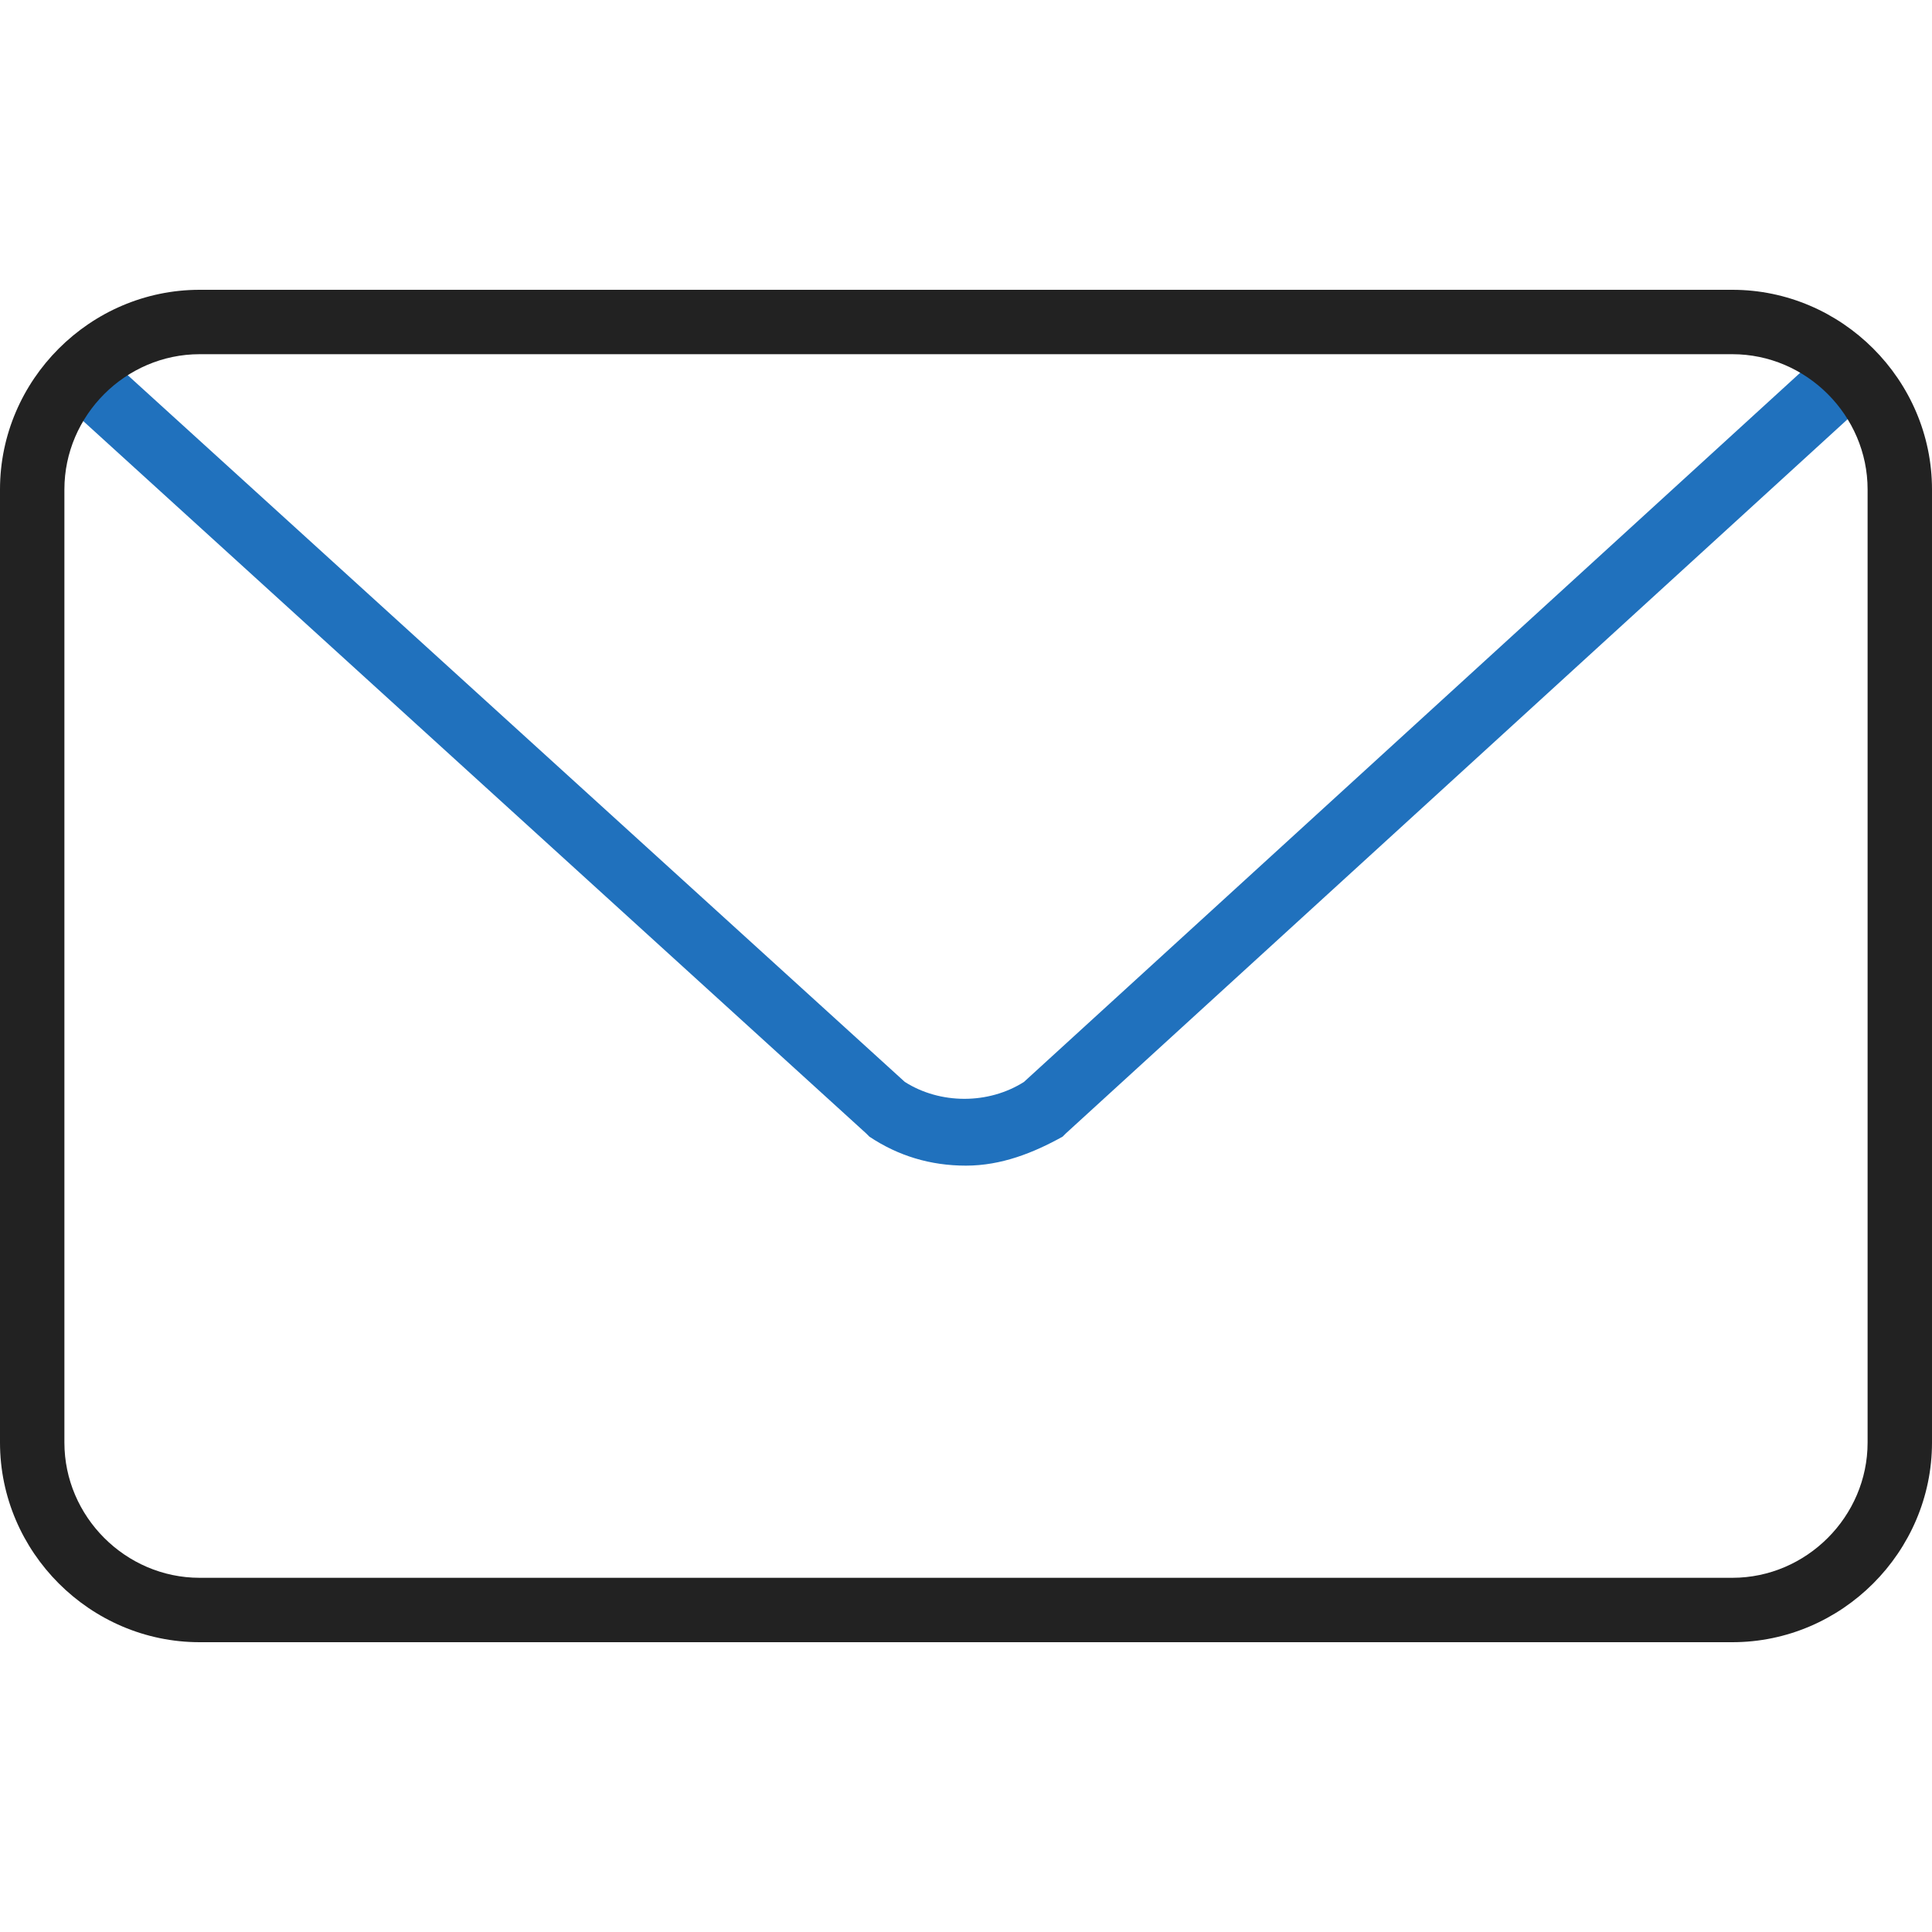
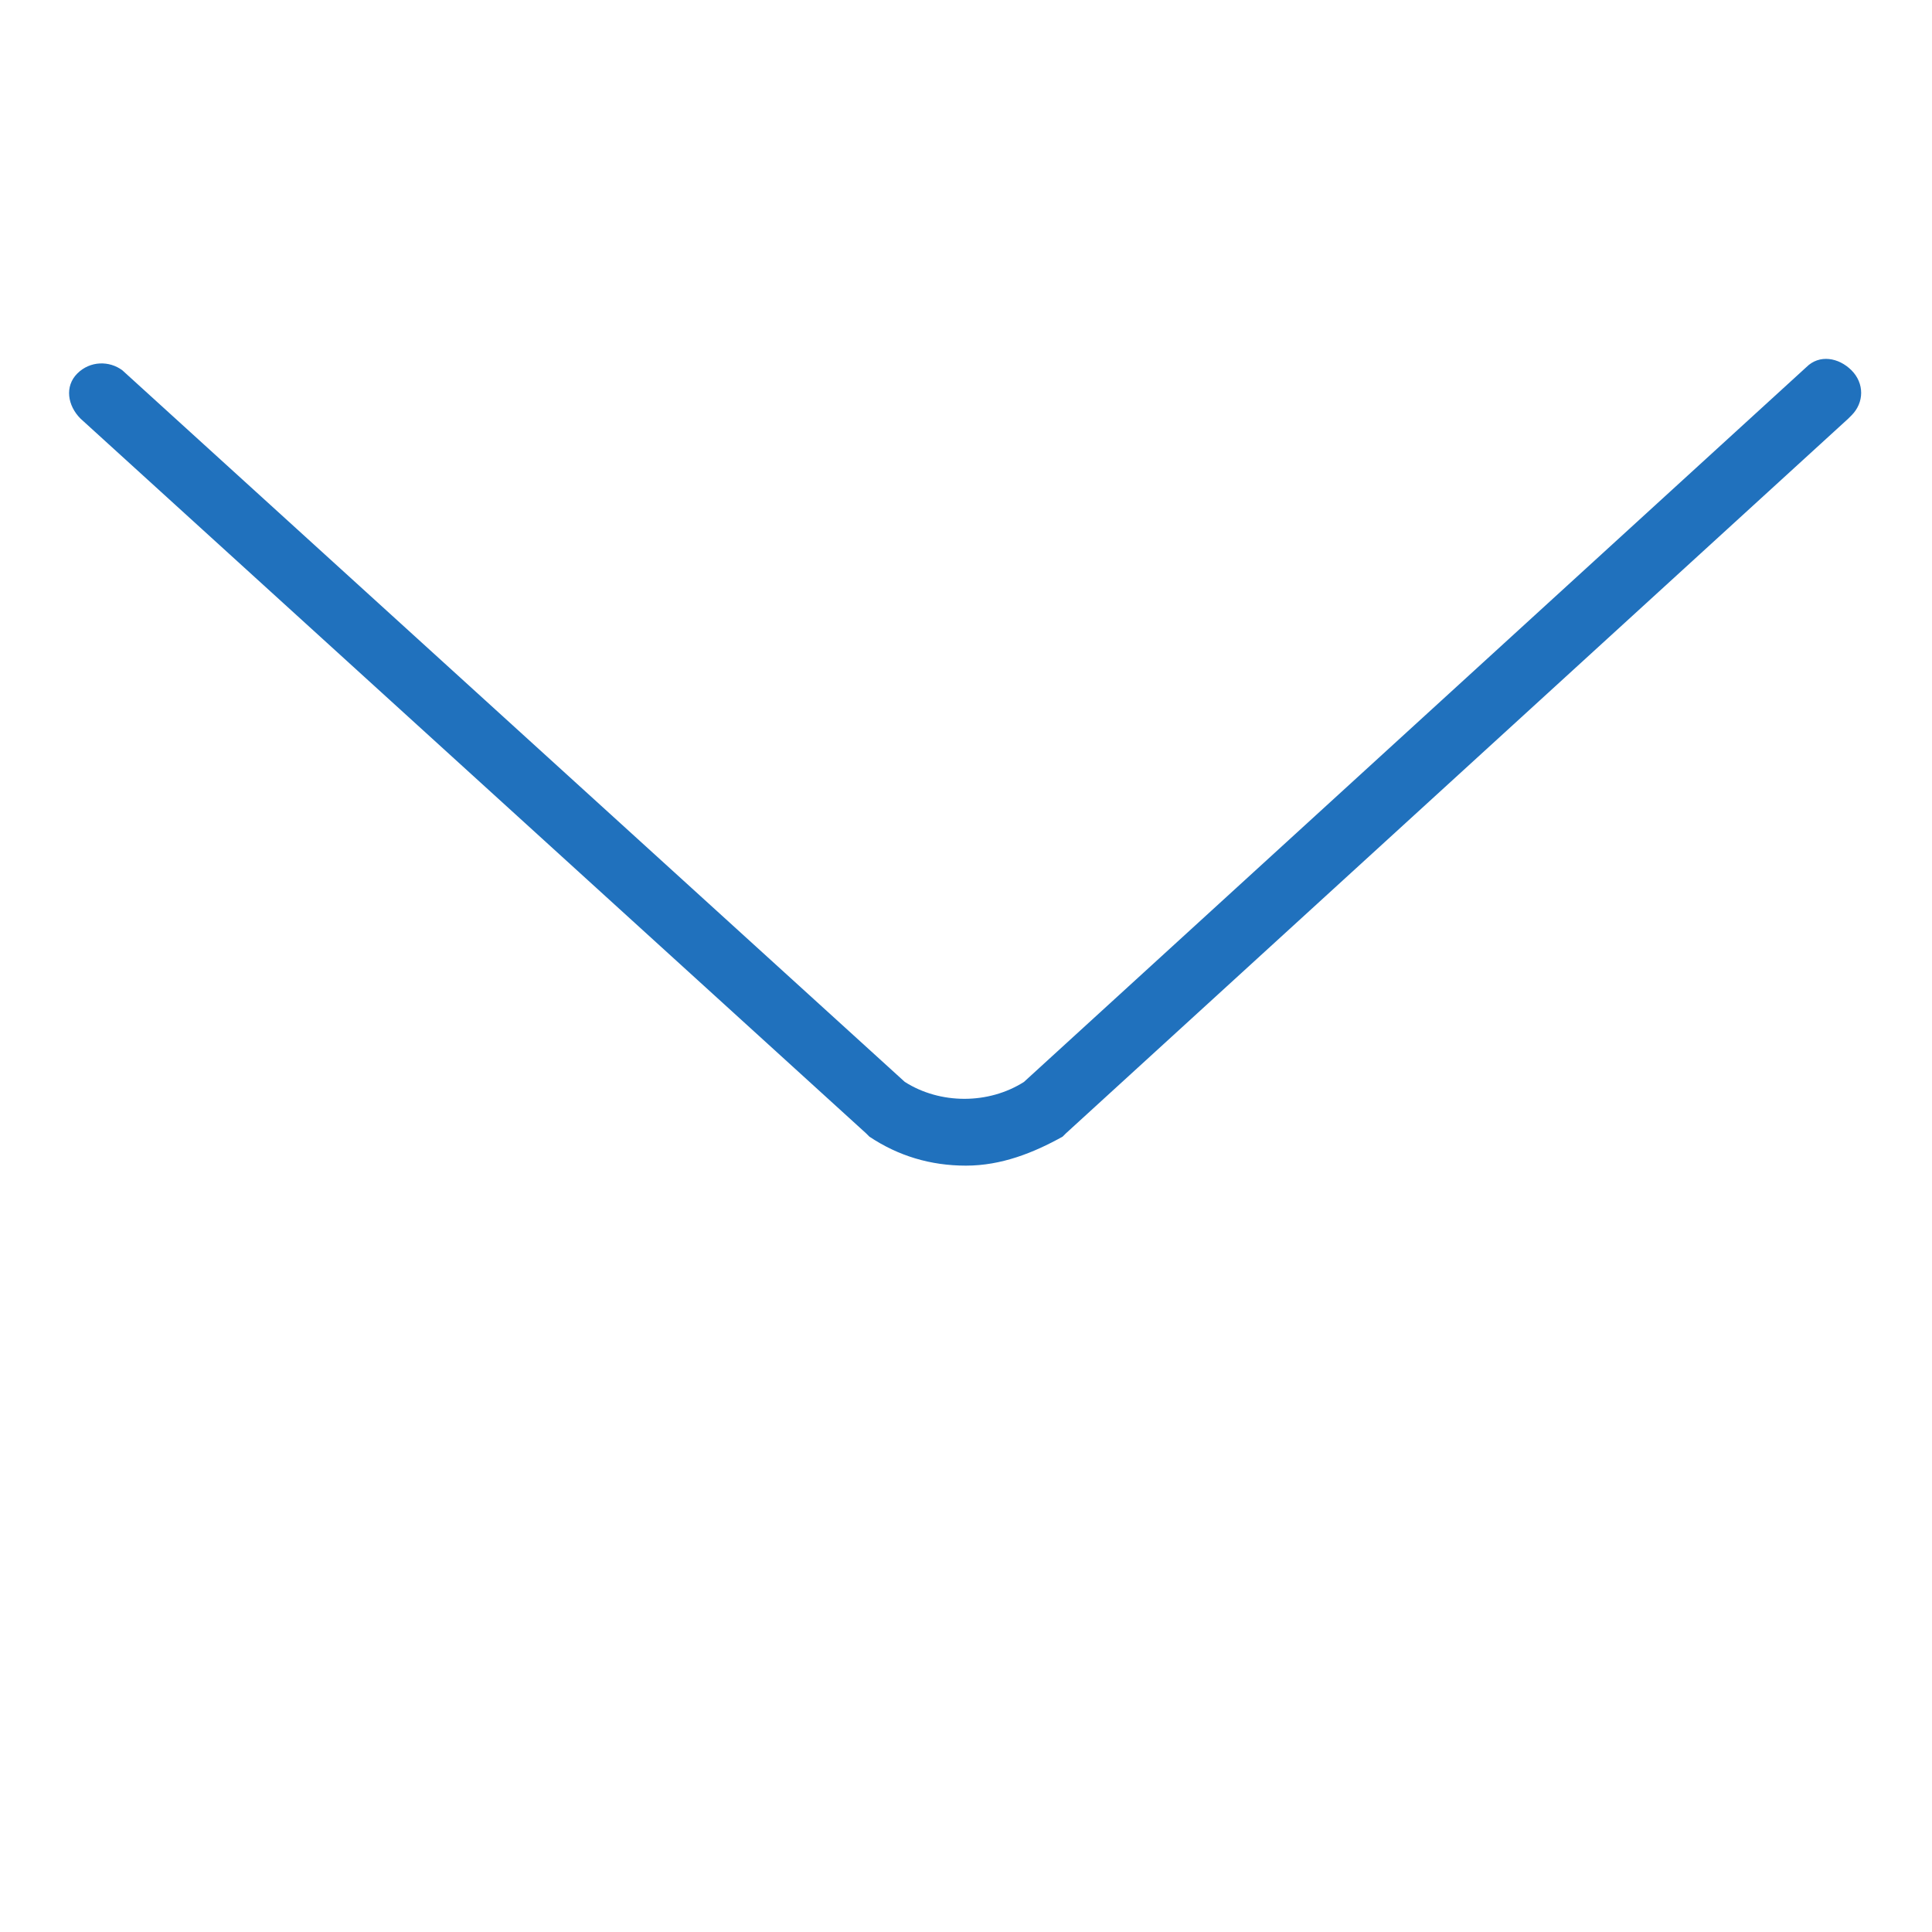
<svg xmlns="http://www.w3.org/2000/svg" version="1.1" id="レイヤー_1" x="0px" y="0px" viewBox="0 0 60 60" style="enable-background:new 0 0 60 60;" xml:space="preserve">
  <style type="text/css">
	.st0{fill:none;}
	.st1{fill:#2071BD;}
	.st2{fill:#222222;}
</style>
  <g>
    <g>
-       <rect class="st0" width="60" height="60" />
      <g>
        <path class="st1" d="M30,36.2c-1.1,0-2.1-0.3-3-0.9l-0.1-0.1L2.5,13c-0.4-0.4-0.5-1-0.1-1.4c0,0,0,0,0,0c0.4-0.4,1-0.4,1.4-0.1     l24.3,22.1c1.1,0.7,2.6,0.7,3.7,0l24.3-22.2c0.4-0.4,1-0.3,1.4,0.1c0.4,0.4,0.4,1,0,1.4c0,0-0.1,0.1-0.1,0.1L33.1,35.2L33,35.3     C32.1,35.8,31.1,36.2,30,36.2z" />
        <g>
-           <path class="st2" d="M53.8,51H6.2C2.8,51,0,48.2,0,44.8c0,0,0,0,0,0V15.2C0,11.8,2.8,9,6.2,9c0,0,0,0,0,0h47.6      c3.4,0,6.2,2.8,6.2,6.2c0,0,0,0,0,0v29.6C60,48.2,57.2,51,53.8,51C53.8,51,53.8,51,53.8,51z M6.2,11C3.9,11,2,12.9,2,15.2      c0,0,0,0,0,0v29.6C2,47.1,3.9,49,6.2,49c0,0,0,0,0,0h47.6c2.3,0,4.2-1.9,4.2-4.2c0,0,0,0,0,0V15.2c0-2.3-1.9-4.2-4.2-4.2      c0,0,0,0,0,0H6.2z" />
-         </g>
+           </g>
      </g>
    </g>
  </g>
</svg>